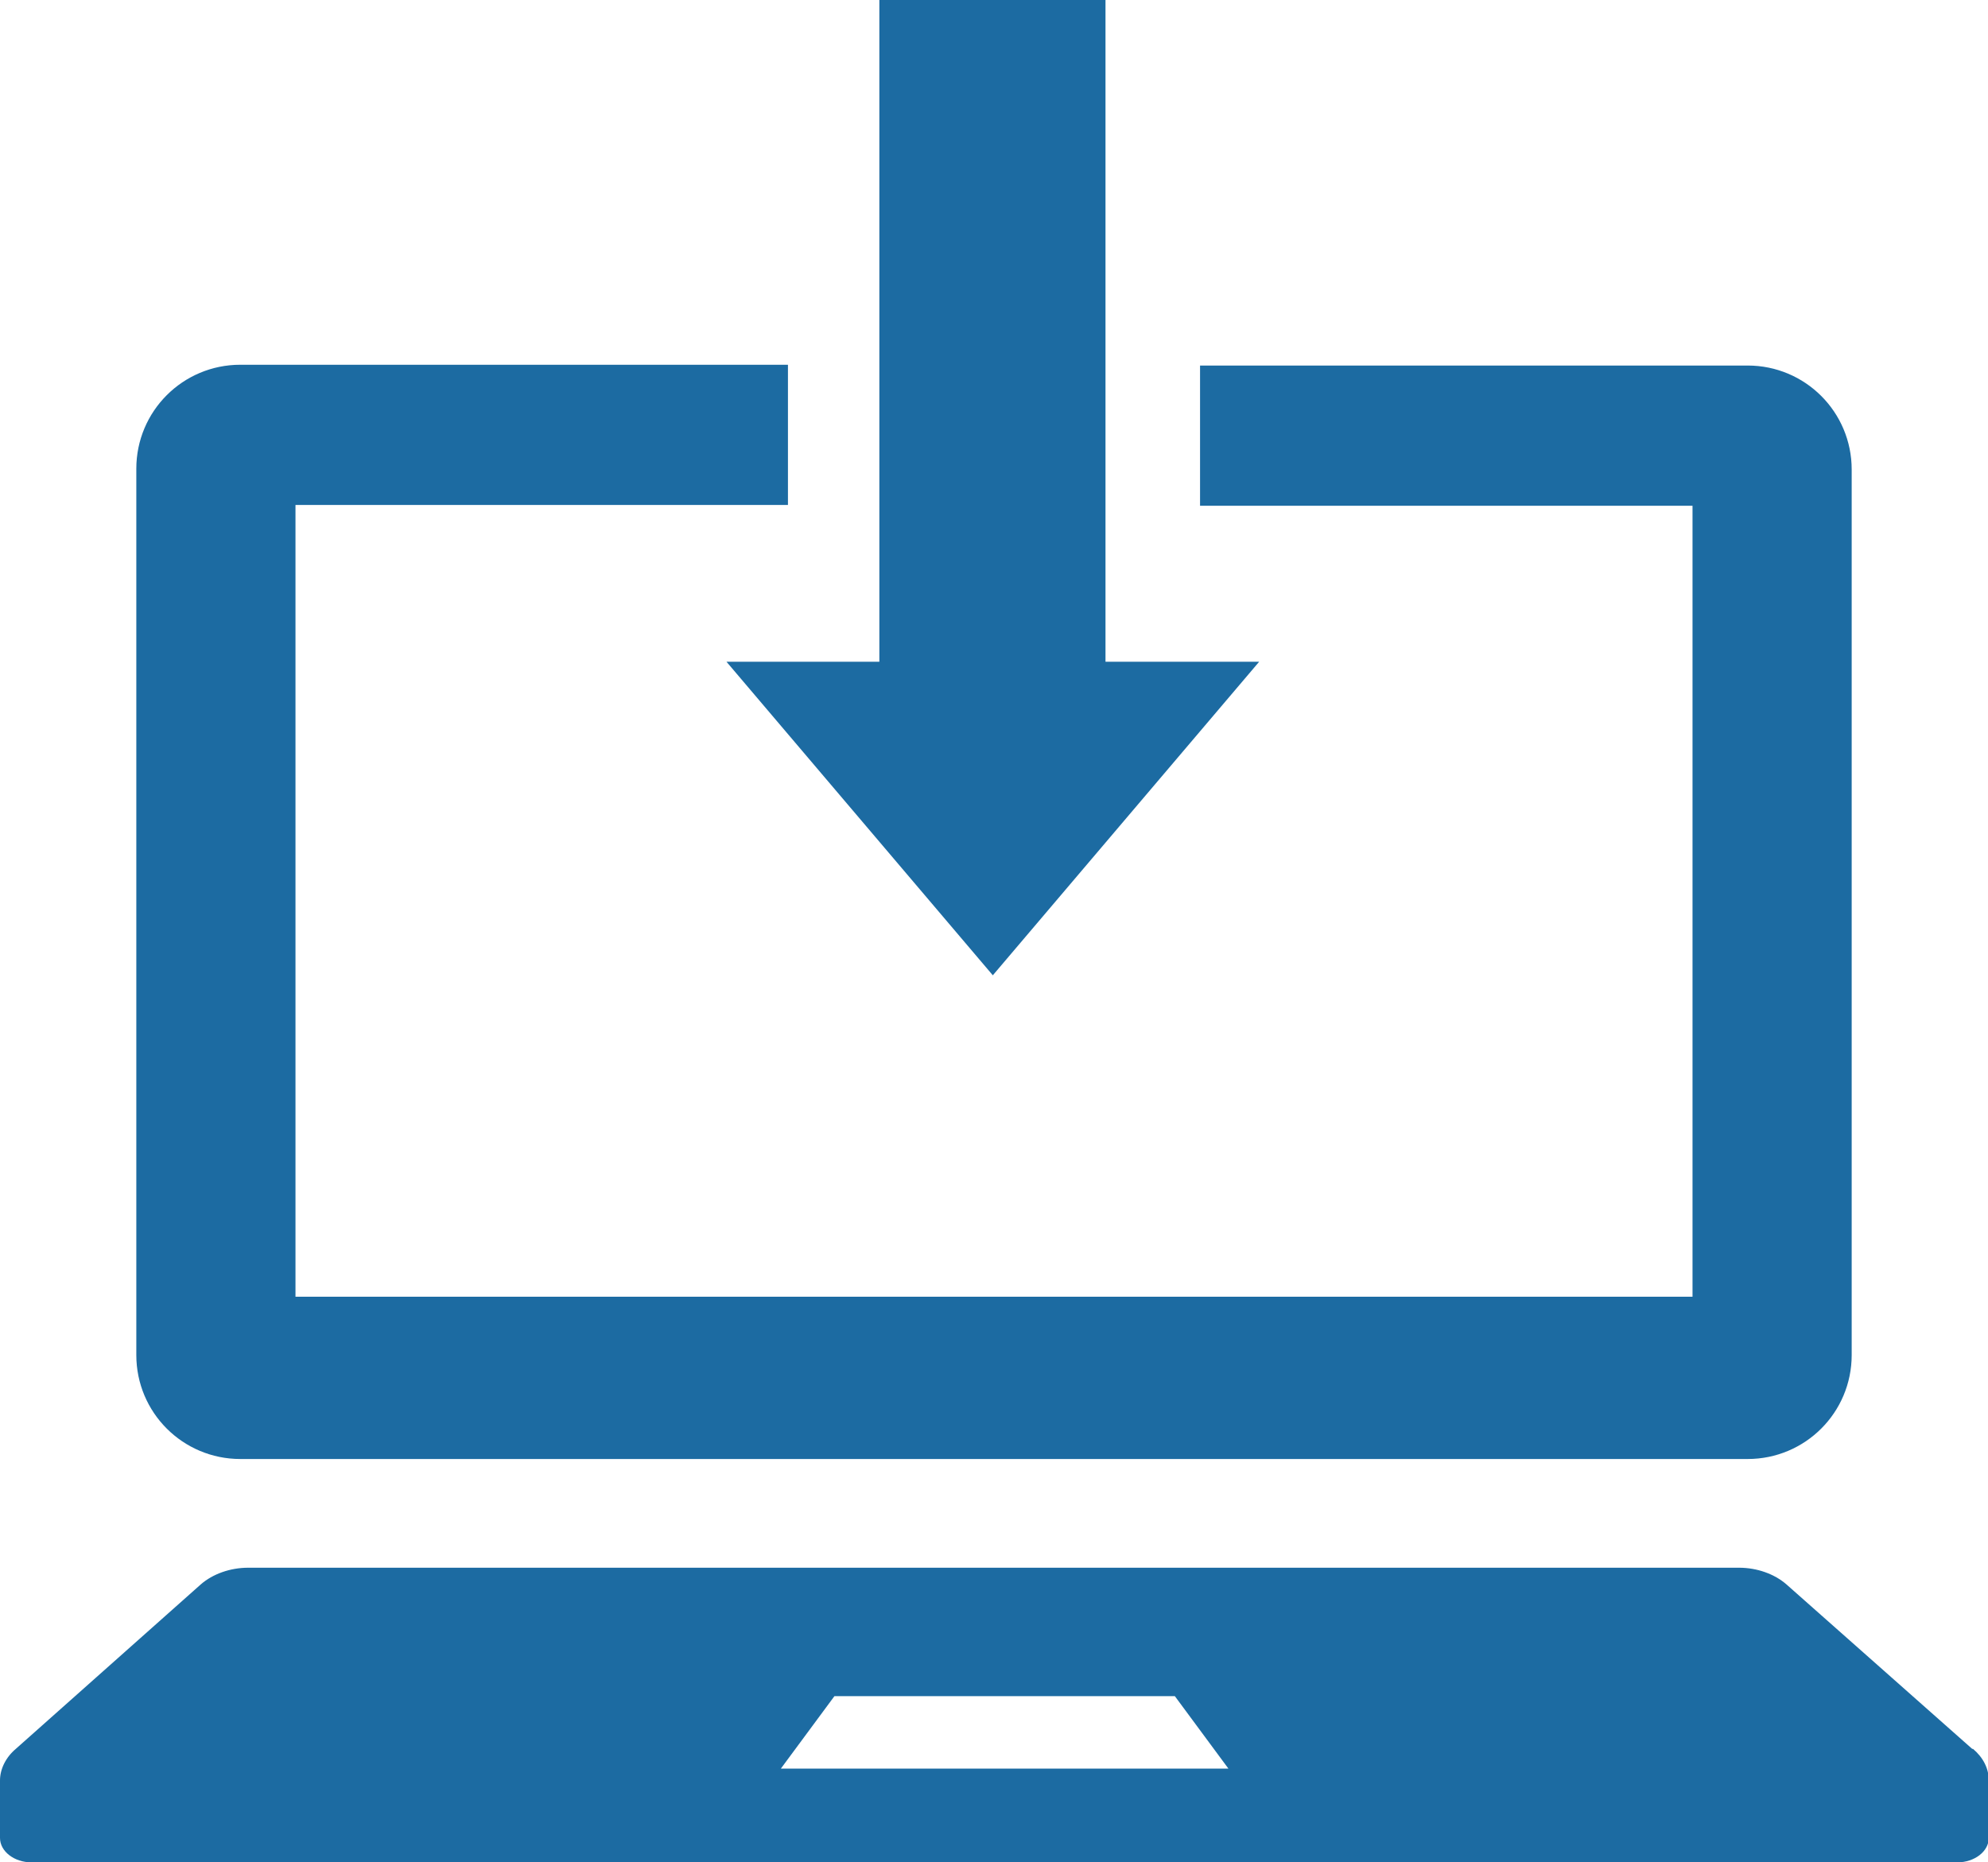
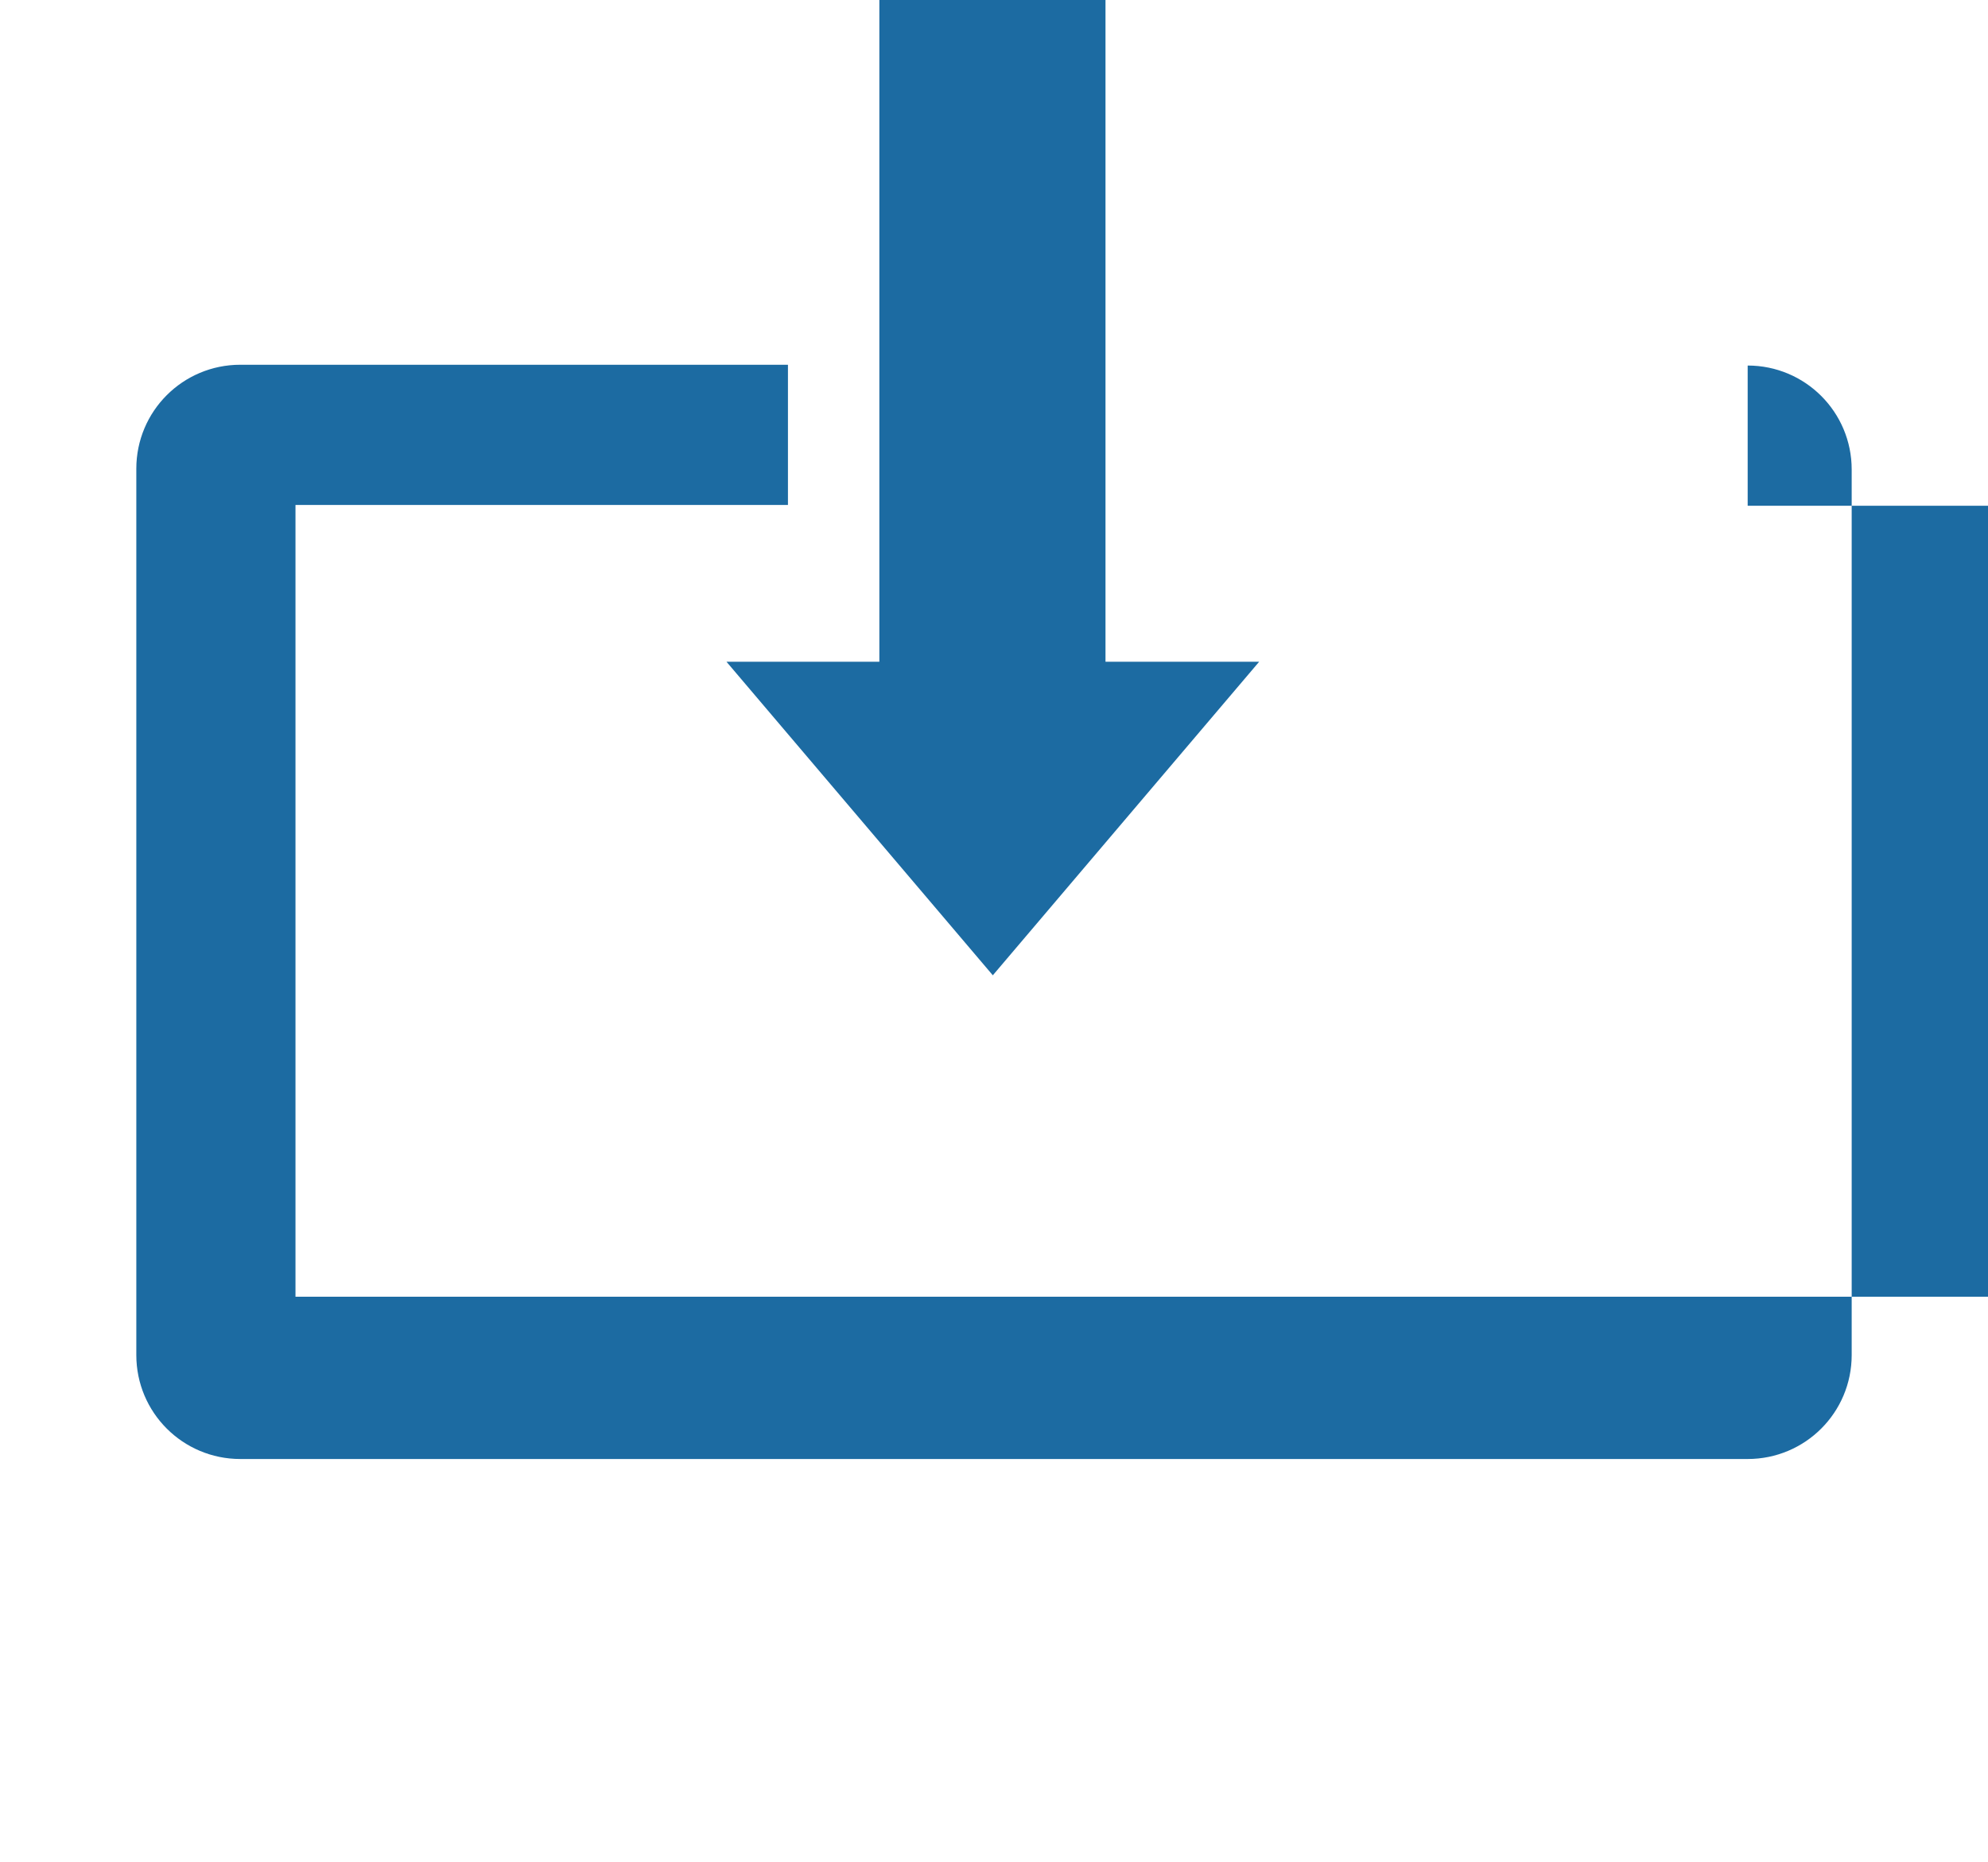
<svg xmlns="http://www.w3.org/2000/svg" id="_レイヤー_1" data-name="レイヤー 1" viewBox="0 0 25.23 23.64">
  <defs>
    <style>
      .cls-1 {
        fill: #1c6ba2;
        stroke-width: 0px;
      }
    </style>
  </defs>
-   <path class="cls-1" d="m25.03,22.2l-2.36-2.09c-.15-.13-.37-.21-.6-.21H3.15c-.23,0-.45.08-.6.21L.2,22.2c-.13.11-.2.26-.2.4v.73c0,.17.18.31.4.31h24.44c.22,0,.4-.14.4-.31v-.73c0-.15-.07-.29-.2-.4Zm-15.12.25l.68-.92h4.32l.68.92h-5.69Z" />
  <polygon class="cls-1" points="9.22 8.4 12.6 12.38 15.98 8.4 14.03 8.4 14.03 0 11.16 0 11.16 8.4 9.22 8.4" />
-   <path class="cls-1" d="m22.18,4.64h-6.95v1.78h6.25v10.04H3.75V6.41h6.25v-1.78H3.05c-.73,0-1.32.59-1.32,1.32v11.25c0,.73.59,1.32,1.32,1.32h19.13c.73,0,1.32-.59,1.32-1.32V5.96c0-.73-.59-1.32-1.32-1.32Z" />
+   <path class="cls-1" d="m22.18,4.64v1.78h6.25v10.04H3.75V6.41h6.25v-1.78H3.05c-.73,0-1.32.59-1.32,1.32v11.25c0,.73.59,1.32,1.32,1.32h19.13c.73,0,1.32-.59,1.32-1.32V5.96c0-.73-.59-1.32-1.32-1.32Z" />
</svg>